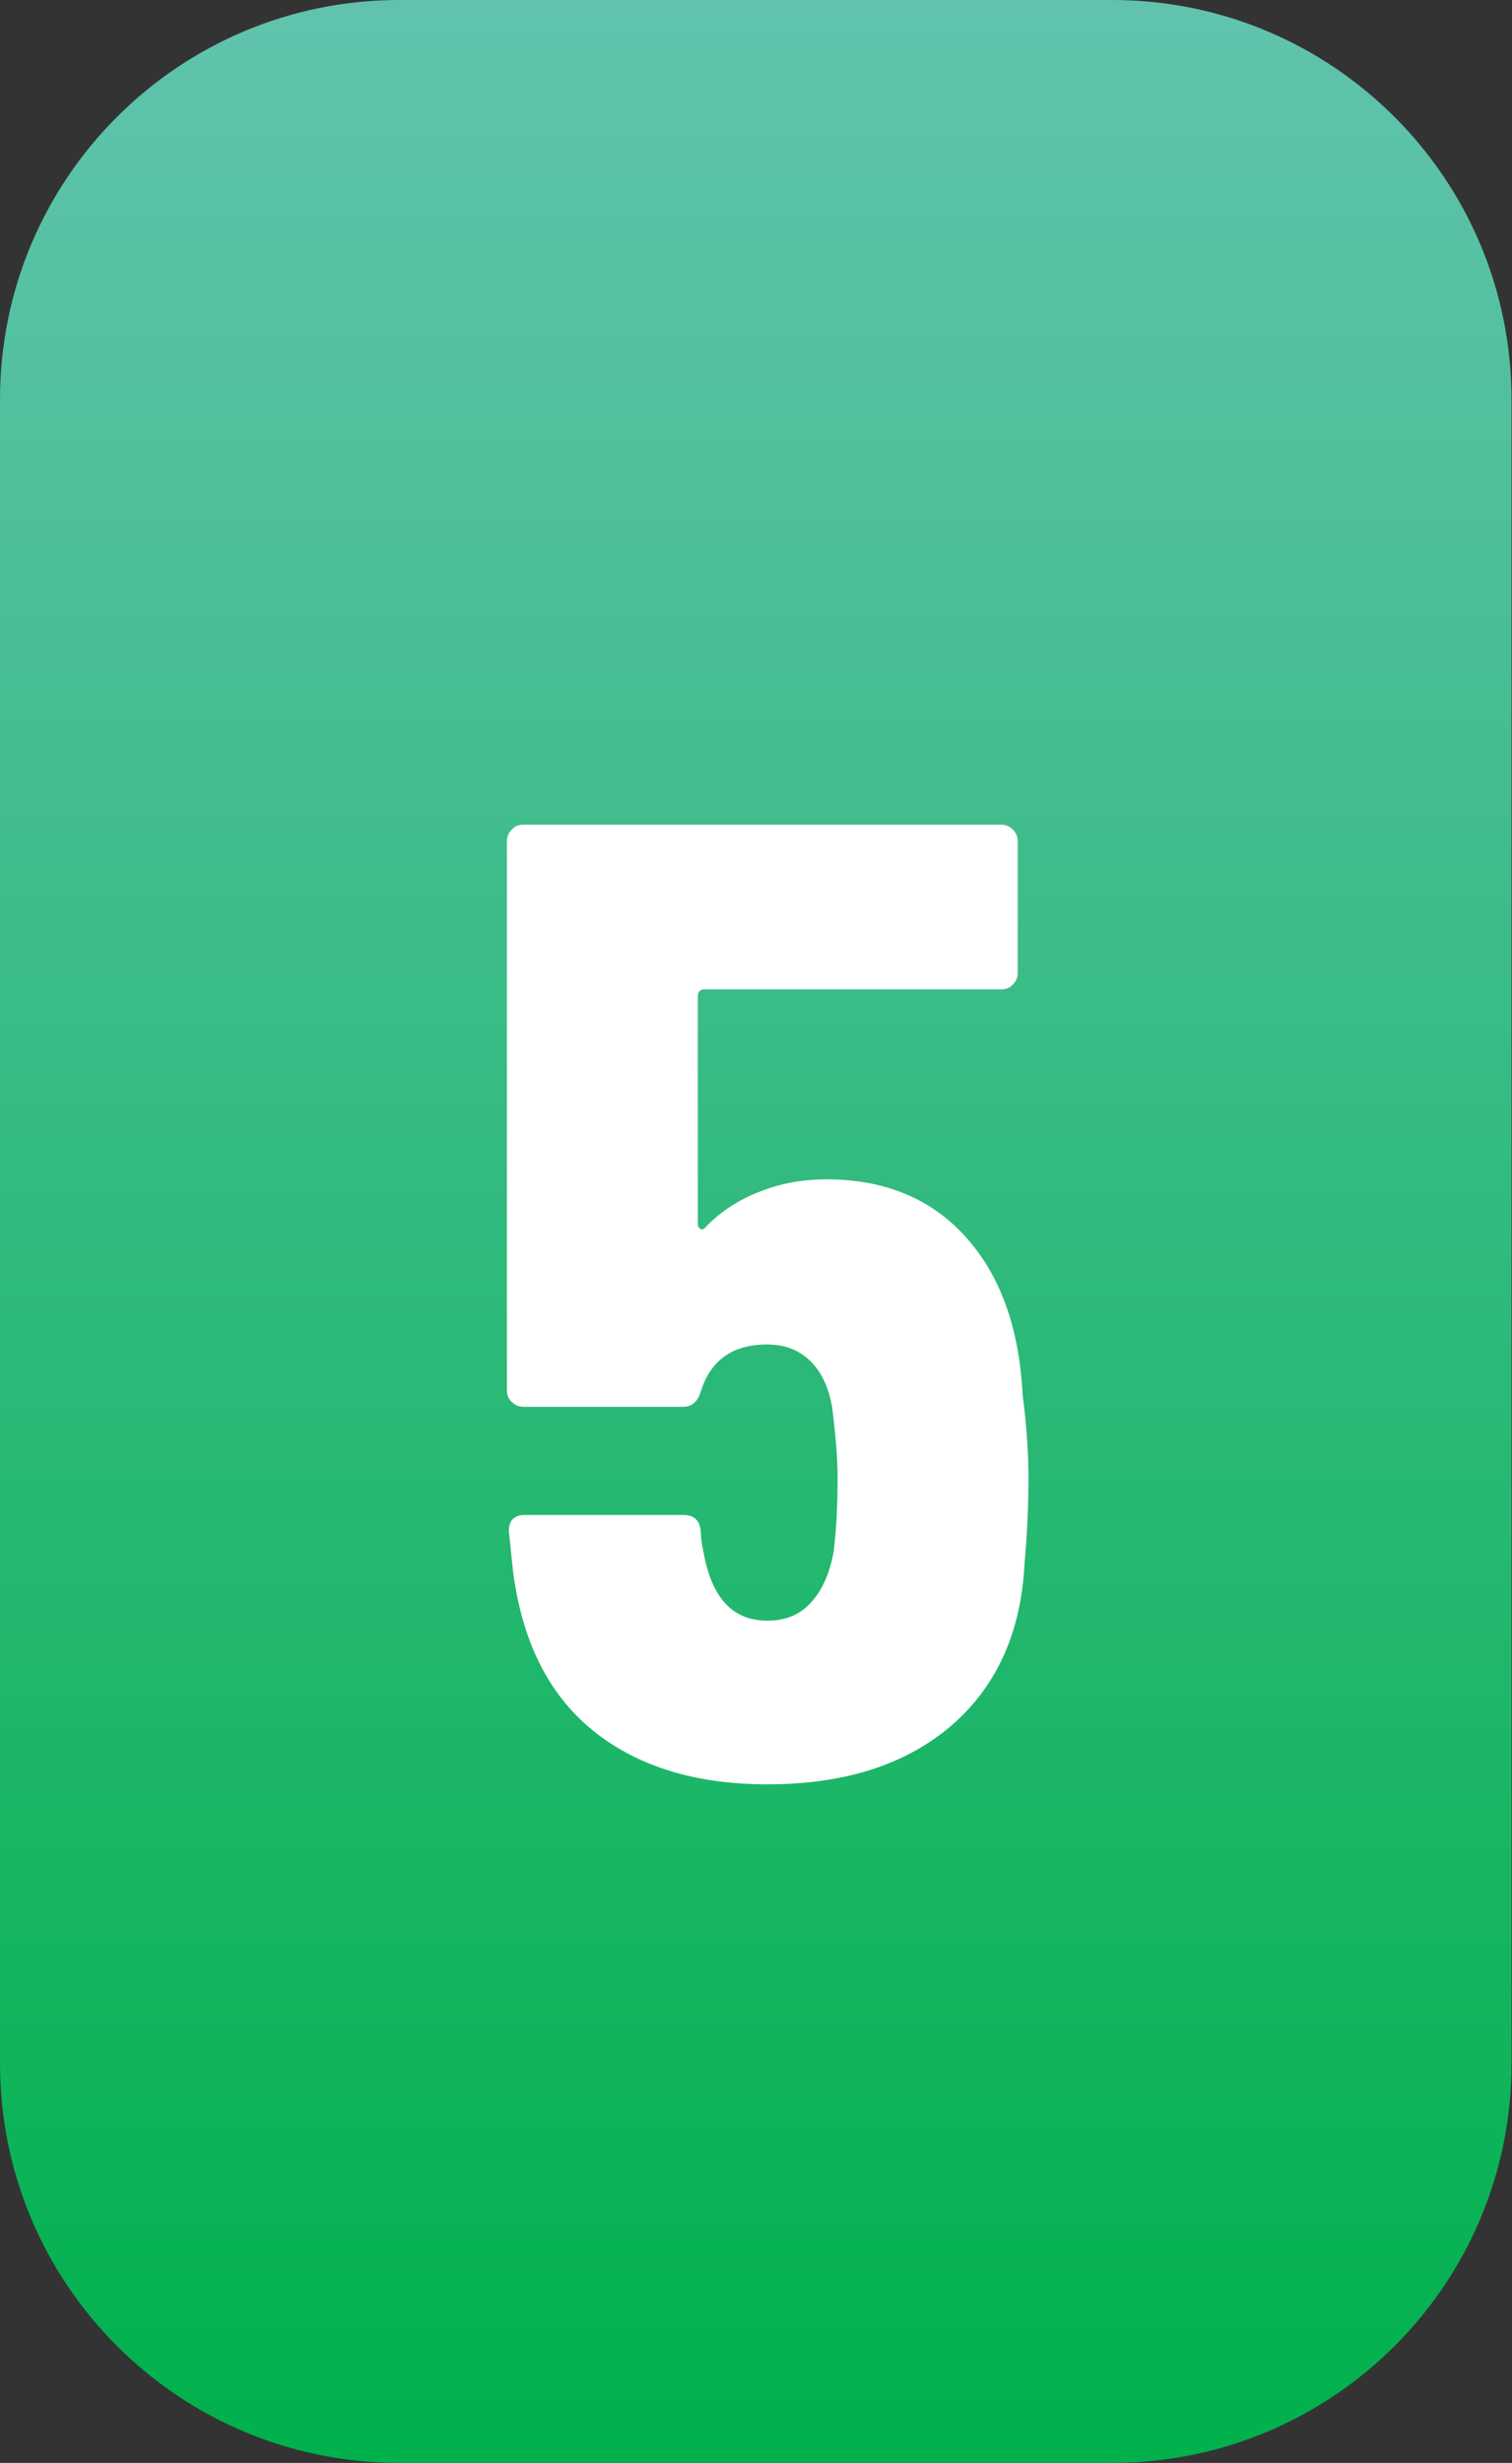
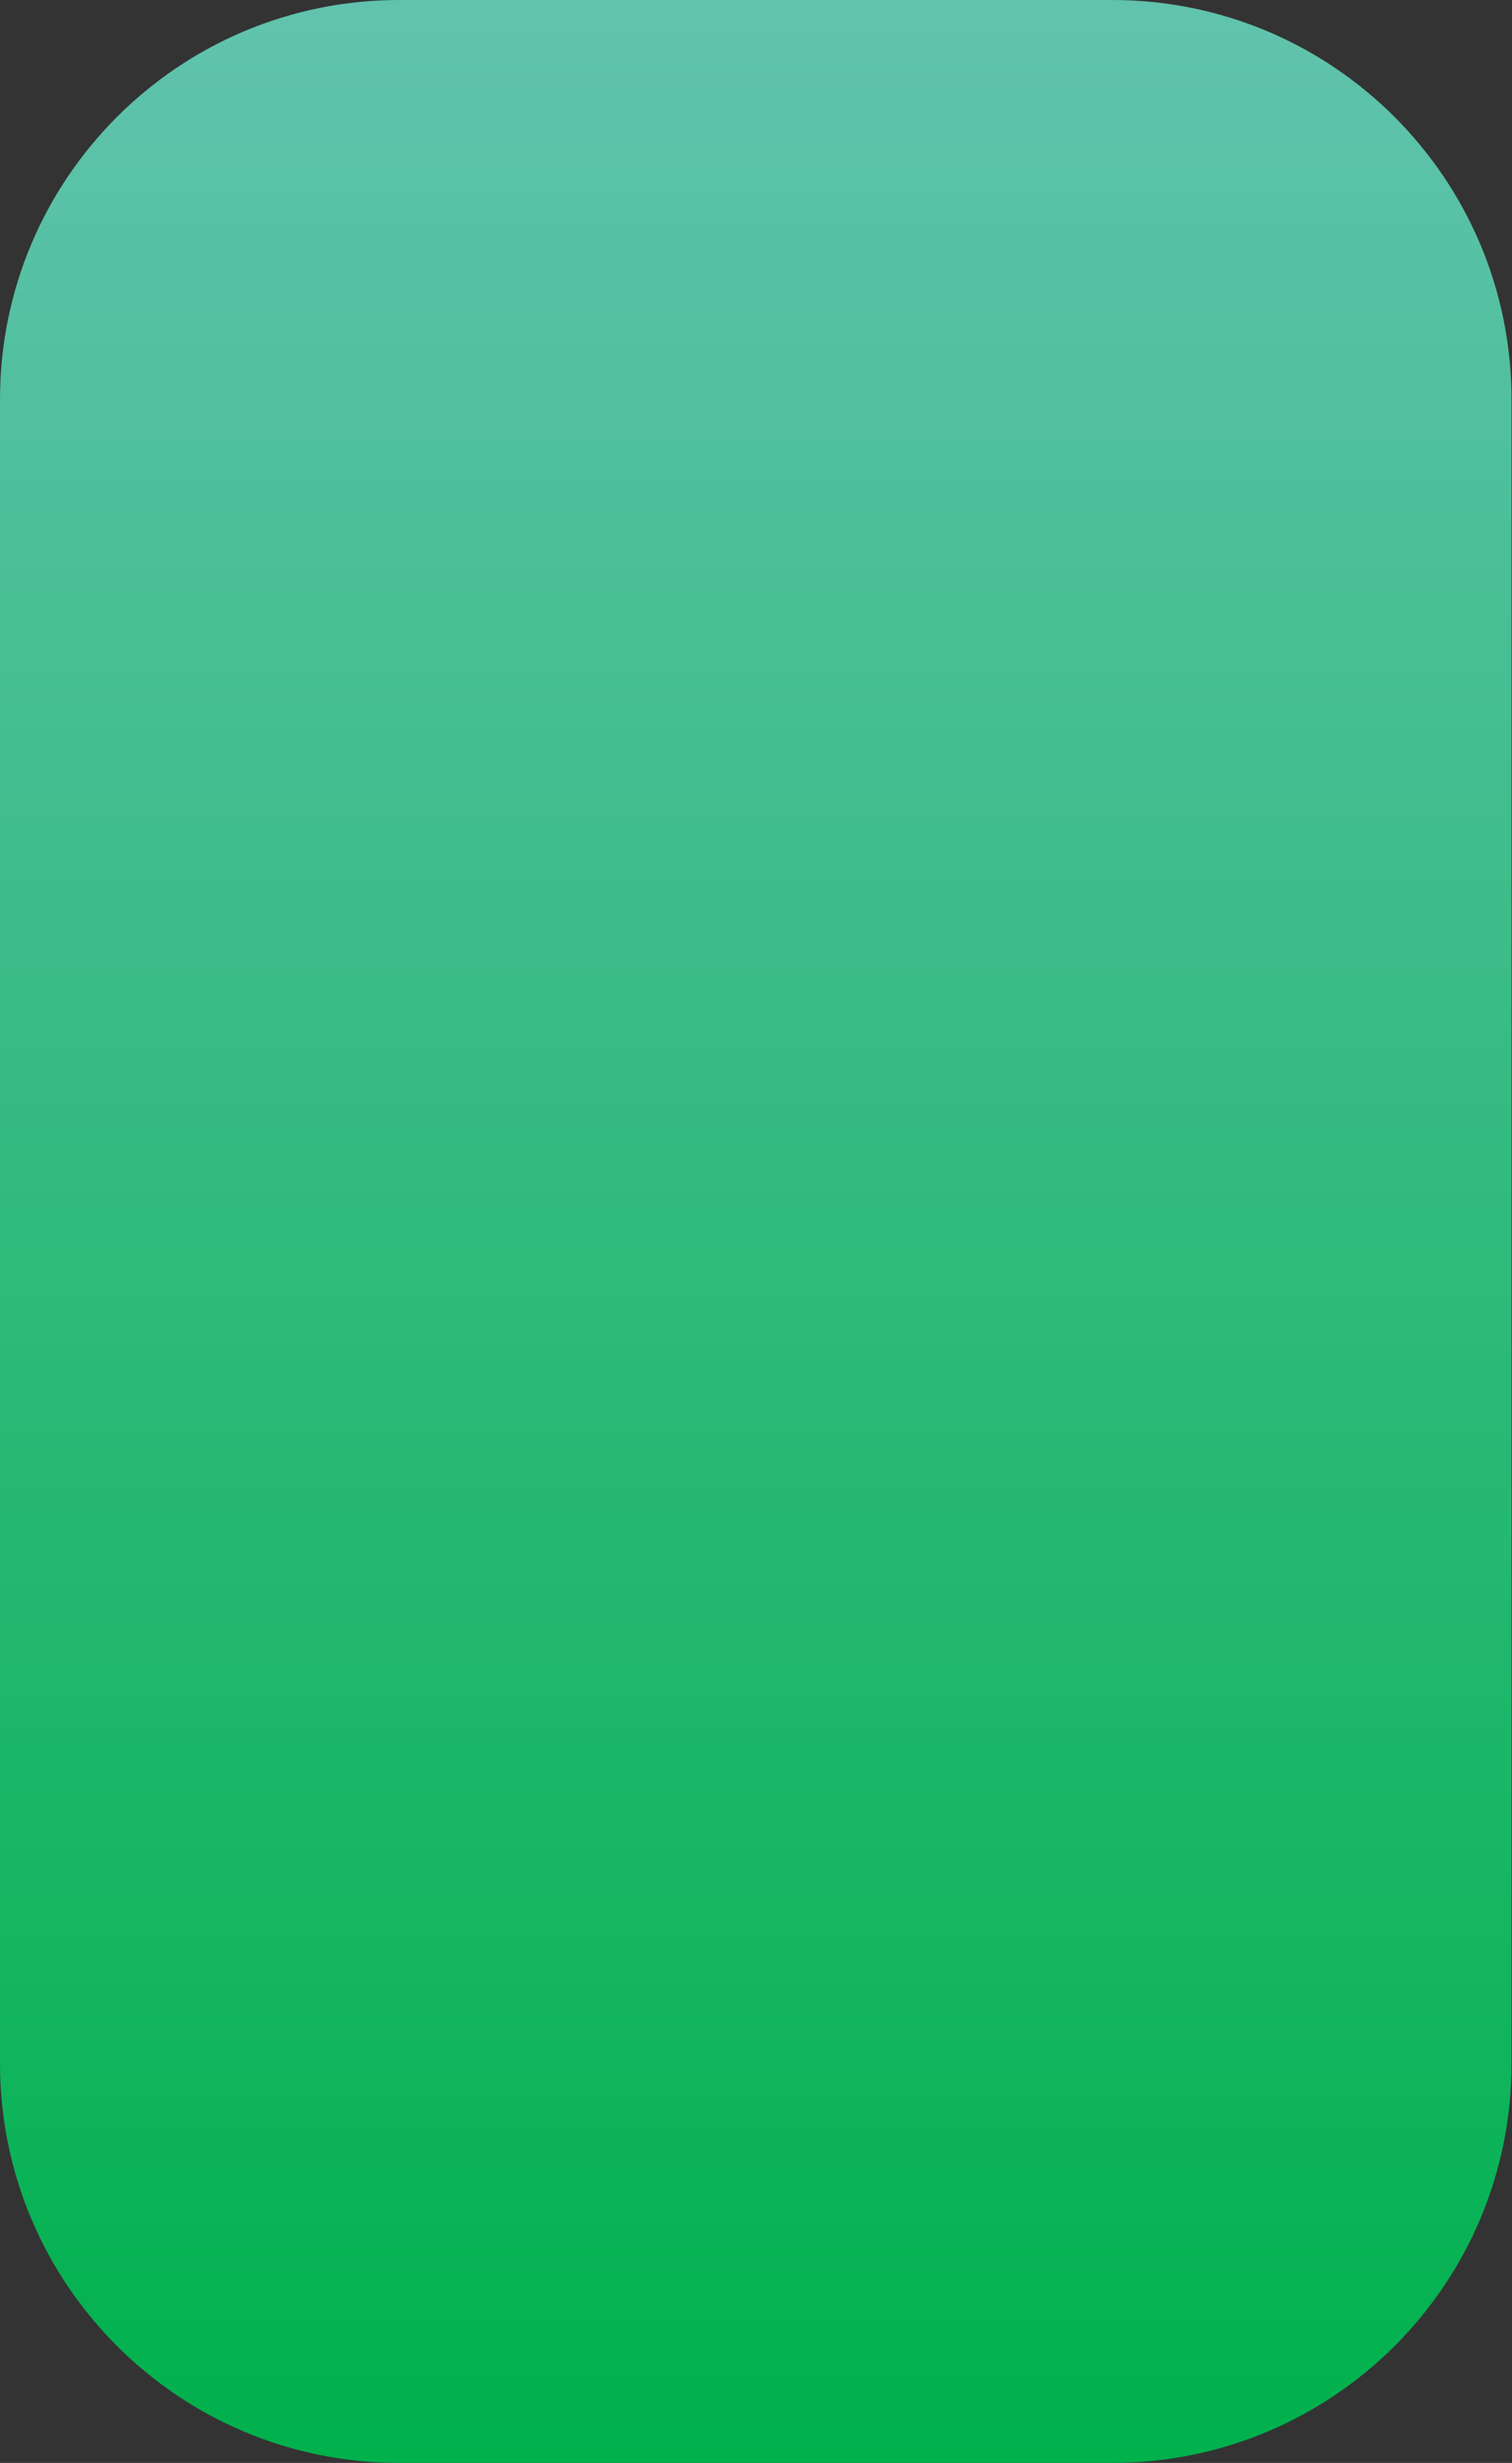
<svg xmlns="http://www.w3.org/2000/svg" version="1.1" x="0px" y="0px" viewBox="0 0 31.05 50.56" style="enable-background:new 0 0 31.05 50.56;" xml:space="preserve">
  <rect x="0" y="0" width="31.05" height="50.56" fill="#333333" stroke="none" />
  <style type="text/css">
	.st0{fill:url(#SVGID_1_);}
	.st1{fill:url(#SVGID_00000069390102547482968330000014219651406479051904_);}
	.st2{fill:url(#SVGID_00000000206193673612954580000001206538130879305114_);}
	.st3{fill:url(#SVGID_00000059310689360844194120000005661327196812607671_);}
	.st4{fill:url(#SVGID_00000039099668240168911560000017917942979287040905_);}
	.st5{fill:#FFFFFF;}
	.st6{fill:url(#SVGID_00000013879811396718028390000014525660074155439008_);}
</style>
  <g id="BACKGROUND">
</g>
  <g id="OBJECTS">
    <linearGradient id="SVGID_1_" gradientUnits="userSpaceOnUse" x1="15.523" y1="0" x2="15.523" y2="50.561">
      <stop offset="5.167000e-04" style="stop-color:#61C3AE" />
      <stop offset="1" style="stop-color:#00B14C" />
    </linearGradient>
    <path class="st0" d="M22.84,50.56H8.2c-4.53,0-8.2-3.67-8.2-8.2V8.2C0,3.67,3.67,0,8.2,0h14.64c4.53,0,8.2,3.67,8.2,8.2v34.15   C31.05,46.89,27.37,50.56,22.84,50.56z" />
    <g>
      <g>
-         <path class="st5" d="M21.12,30.34c0,0.61-0.03,1.2-0.08,1.75c-0.07,1.43-0.58,2.54-1.51,3.34c-0.94,0.8-2.19,1.2-3.77,1.2     c-1.48,0-2.68-0.37-3.59-1.11c-0.91-0.74-1.46-1.84-1.64-3.31l-0.08-0.78c0-0.22,0.11-0.33,0.33-0.33h3.25     c0.22,0,0.34,0.11,0.36,0.33c0,0.11,0.02,0.26,0.06,0.45c0.17,0.93,0.6,1.39,1.31,1.39c0.37,0,0.67-0.12,0.9-0.38     c0.23-0.25,0.38-0.6,0.46-1.04c0.06-0.48,0.08-0.99,0.08-1.53c0-0.39-0.04-0.86-0.11-1.42c-0.07-0.43-0.23-0.75-0.46-0.97     c-0.23-0.22-0.52-0.33-0.88-0.33c-0.7,0-1.16,0.32-1.36,0.97c-0.06,0.2-0.18,0.31-0.36,0.31h-3.28c-0.09,0-0.17-0.03-0.24-0.1     c-0.07-0.06-0.1-0.14-0.1-0.24V17.27c0-0.09,0.03-0.17,0.1-0.24c0.06-0.07,0.14-0.1,0.24-0.1h9.81c0.09,0,0.17,0.03,0.24,0.1     c0.06,0.06,0.1,0.14,0.1,0.24v2.7c0,0.09-0.03,0.17-0.1,0.24c-0.06,0.07-0.14,0.1-0.24,0.1h-6.09c-0.09,0-0.14,0.05-0.14,0.14     v4.67c0,0.06,0.02,0.09,0.06,0.11c0.04,0.02,0.07,0,0.11-0.05c0.31-0.32,0.69-0.56,1.11-0.72c0.43-0.17,0.88-0.25,1.36-0.25     c1.19,0,2.14,0.39,2.85,1.17s1.11,1.86,1.18,3.25C21.09,29.32,21.12,29.89,21.12,30.34z" />
-       </g>
+         </g>
    </g>
  </g>
</svg>